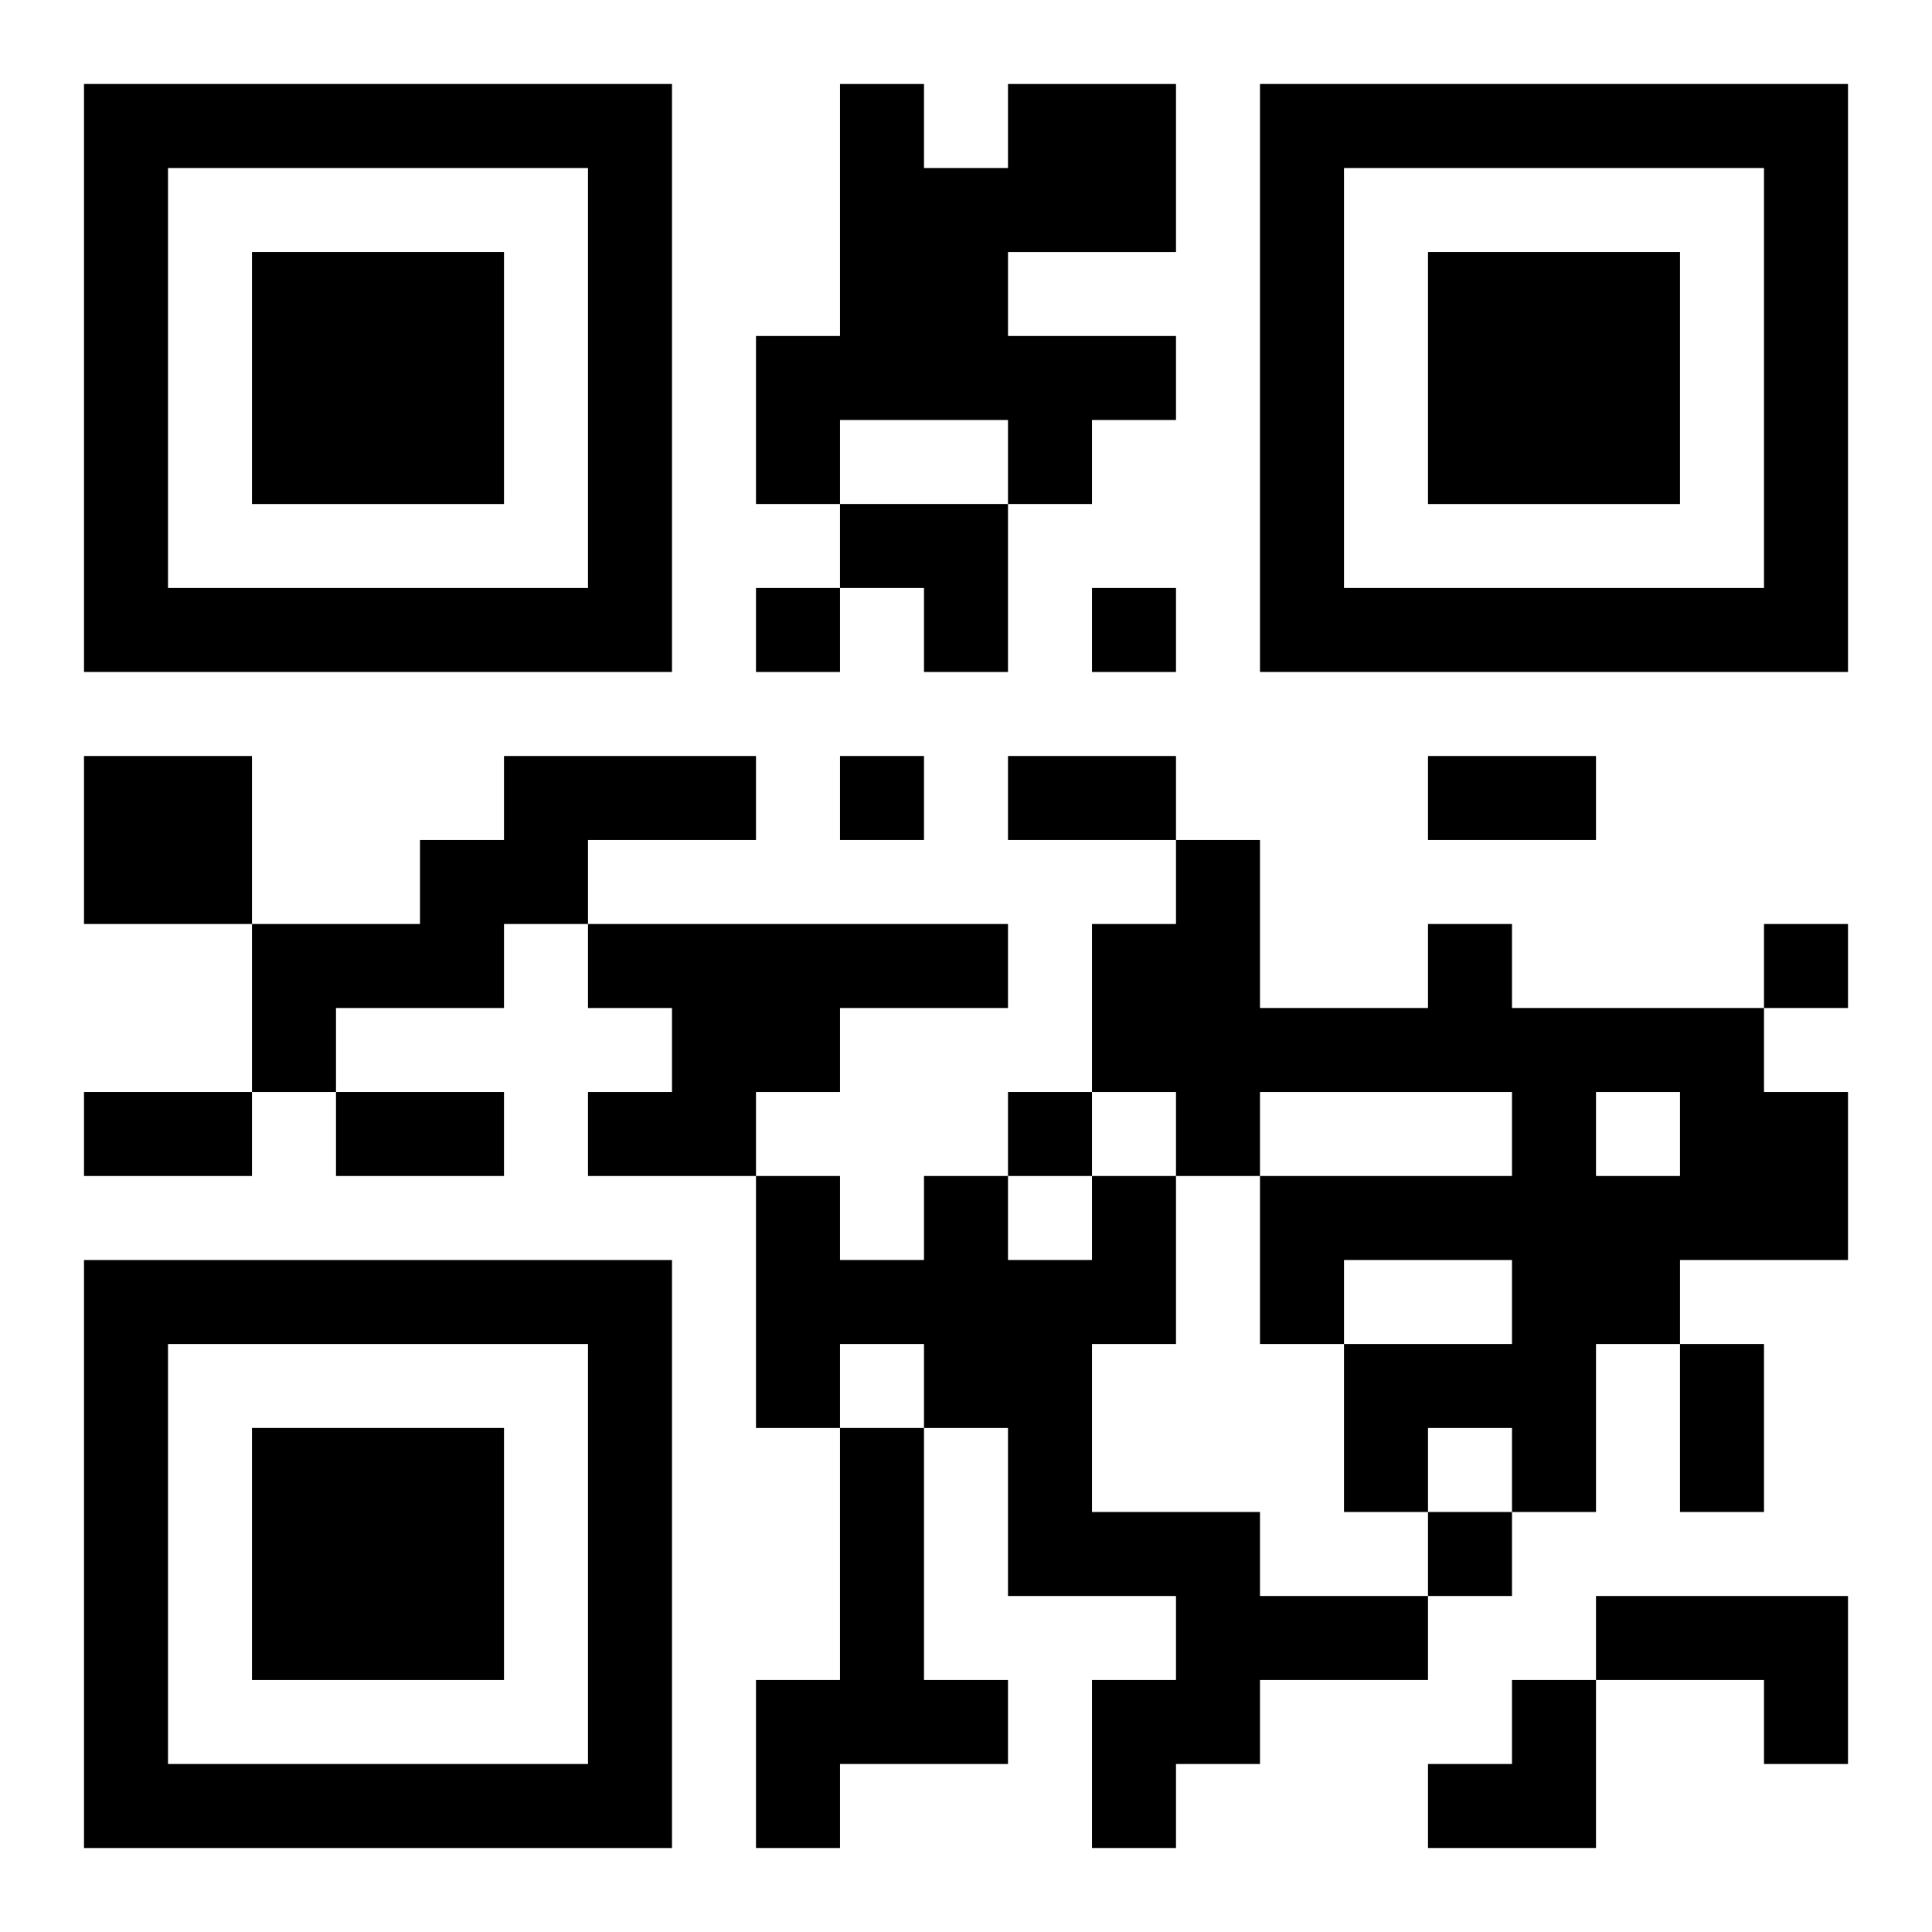
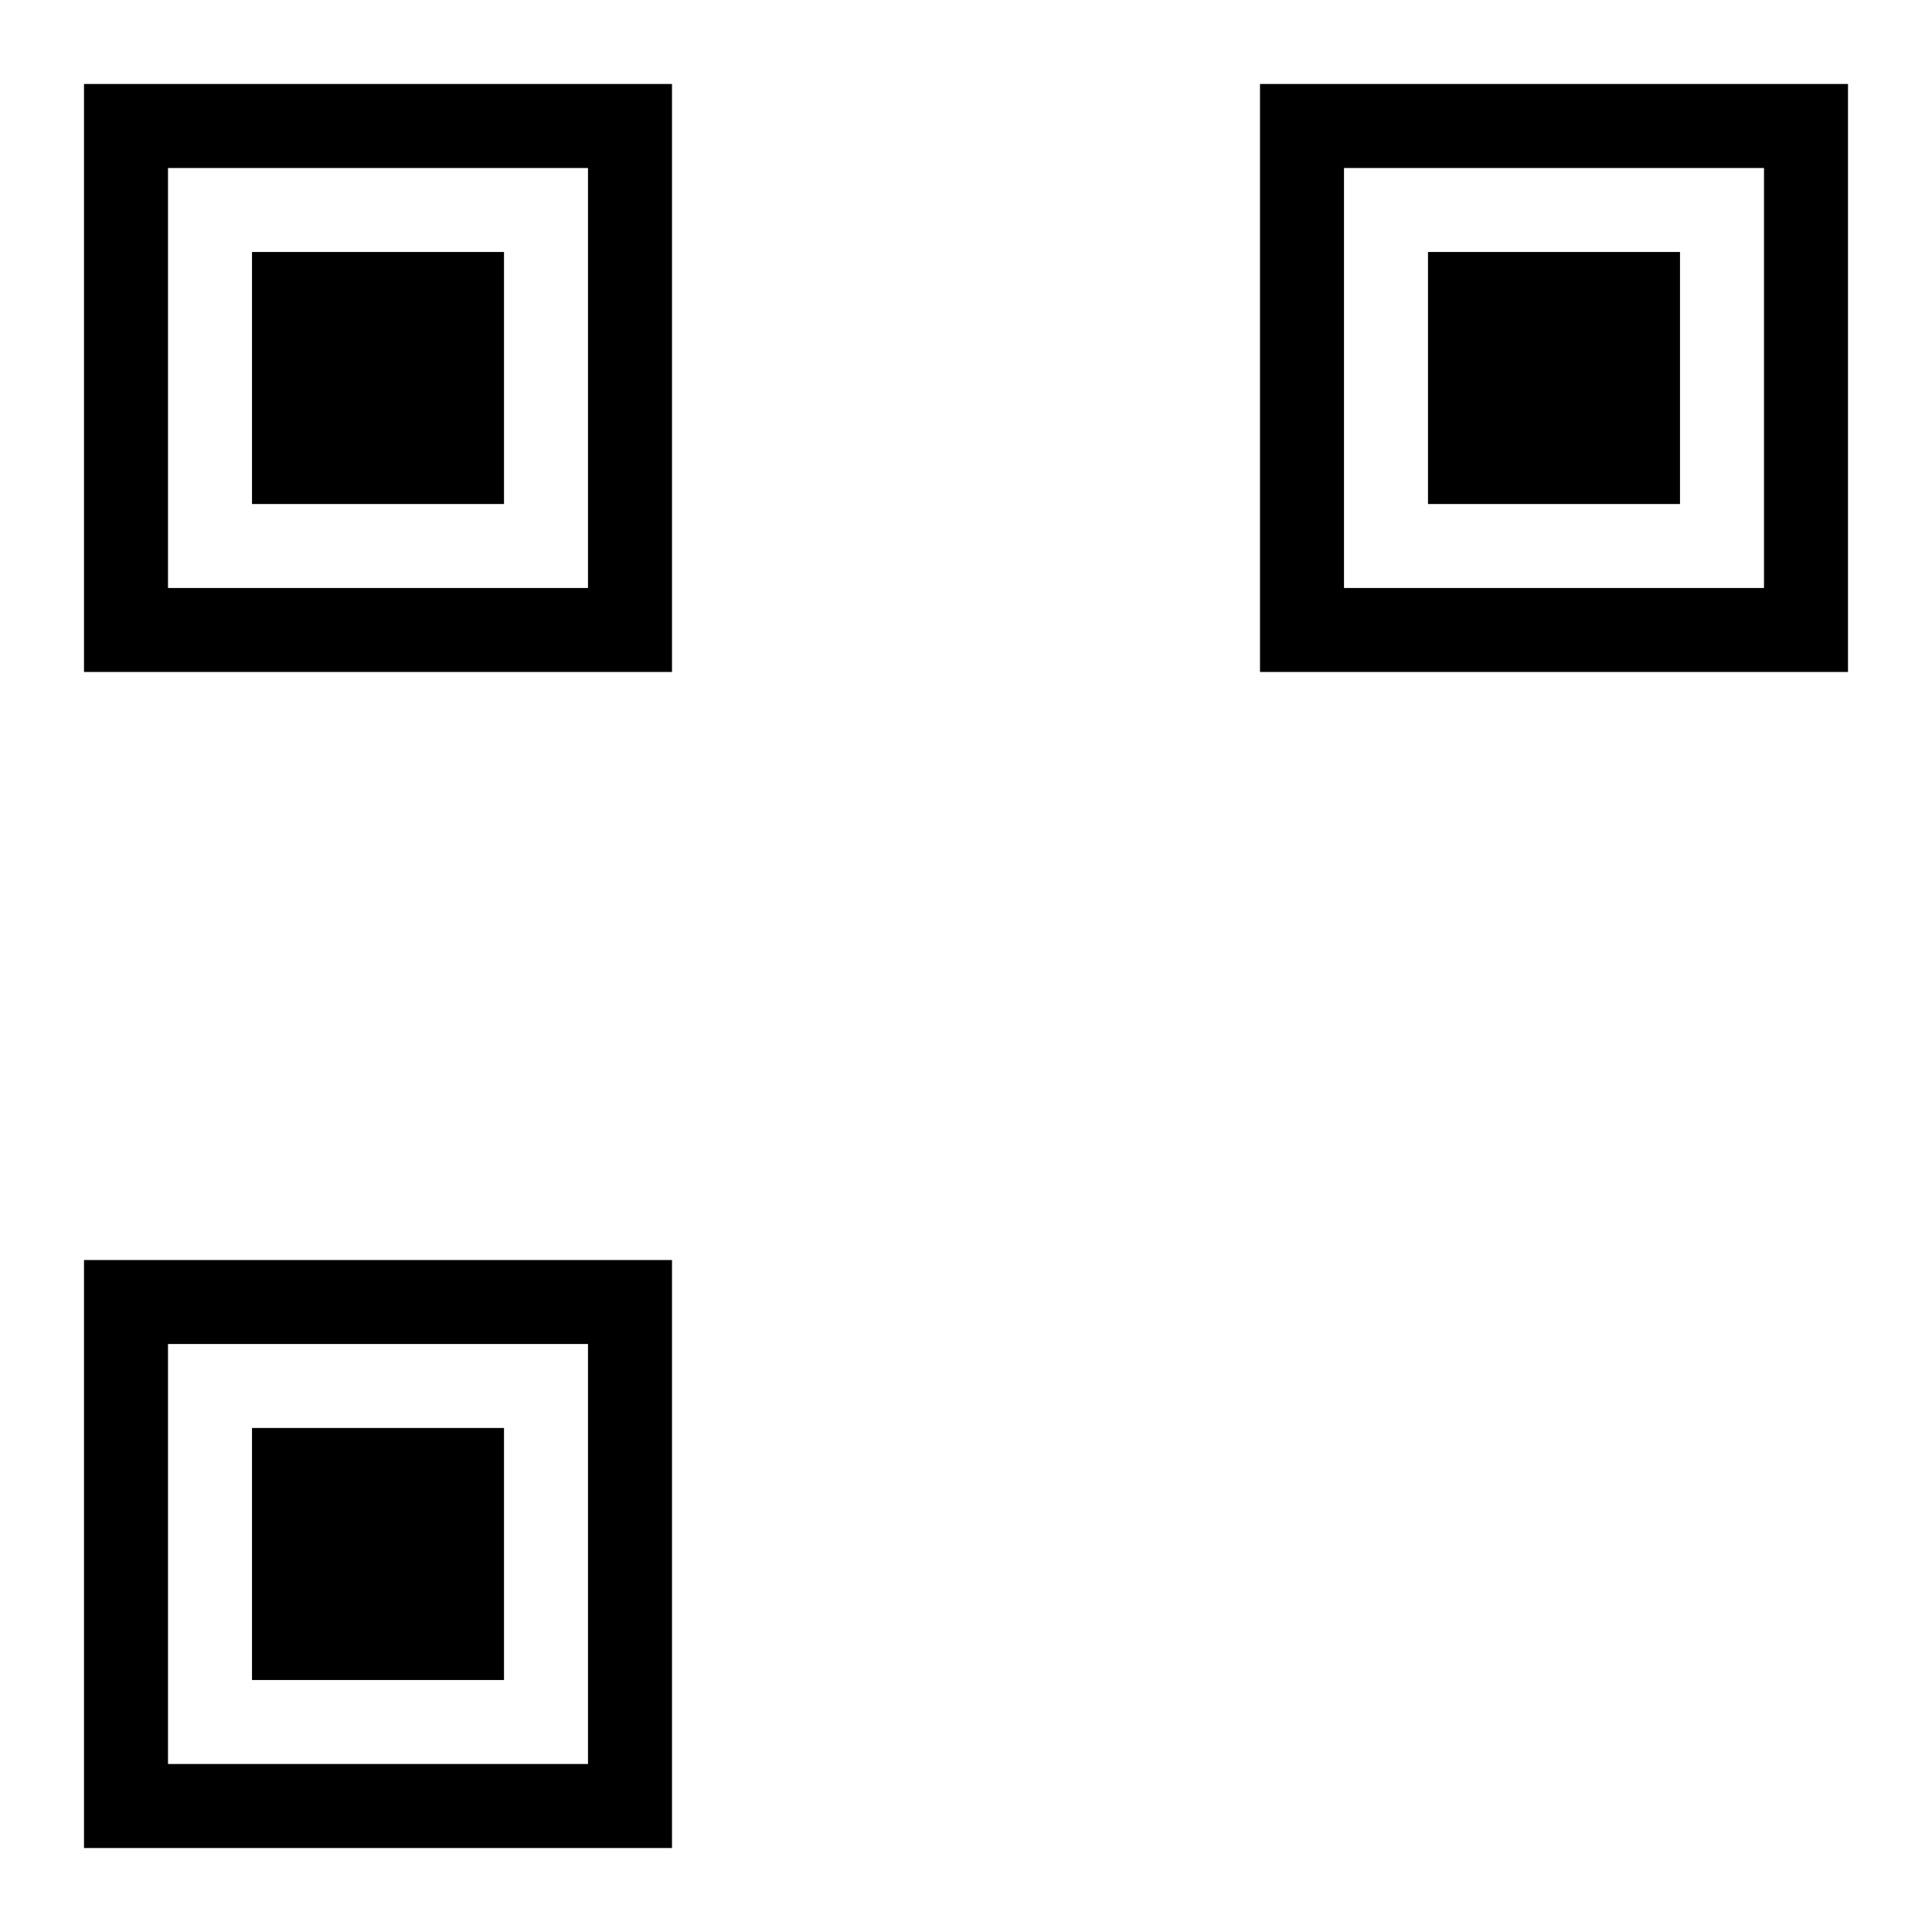
<svg xmlns="http://www.w3.org/2000/svg" xmlns:xlink="http://www.w3.org/1999/xlink" width="250" height="250" baseProfile="full" version="1.1" viewBox="-1 -1 23 23">
  <symbol id="a">
-     <path d="m0 7v7h7v-7h-7zm1 1h5v5h-5v-5zm1 1v3h3v-3h-3z" />
+     <path d="m0 7v7h7v-7h-7zm1 1h5v5h-5v-5m1 1v3h3v-3h-3z" />
  </symbol>
  <use y="-7" xlink:href="#a" />
  <use y="7" xlink:href="#a" />
  <use x="14" y="-7" xlink:href="#a" />
-   <path d="m11 0h2v2h-2v1h2v1h-1v1h-1v-1h-2v1h-1v-2h1v-3h1v1h1v-1m-11 8h2v2h-2v-2m5 0h3v1h-2v1h-1v1h-2v1h-1v-2h2v-1h1v-1m1 2h5v1h-2v1h-1v1h-2v-1h1v-1h-1v-1m10 0h1v1h3v1h1v2h-2v1h-1v2h-1v-1h-1v1h-1v-2h2v-1h-2v1h-1v-2h3v-1h-3v1h-1v-1h-1v-2h1v-1h1v2h2v-1m2 2v1h1v-1h-1m-6 1h1v2h-1v2h2v1h2v1h-2v1h-1v1h-1v-2h1v-1h-2v-2h-1v-1h-1v1h-1v-3h1v1h1v-1h1v1h1v-1m-3 3h1v3h1v1h-2v1h-1v-2h1v-3m9 2h3v2h-1v-1h-2v-1m-10-12v1h1v-1h-1m4 0v1h1v-1h-1m-3 2v1h1v-1h-1m11 2v1h1v-1h-1m-9 2v1h1v-1h-1m5 5v1h1v-1h-1m-5-9h2v1h-2v-1m5 0h2v1h-2v-1m-16 4h2v1h-2v-1m3 0h2v1h-2v-1m16 3h1v2h-1v-2m-10-10h2v2h-1v-1h-1zm7 14m1 0h1v2h-2v-1h1z" />
</svg>